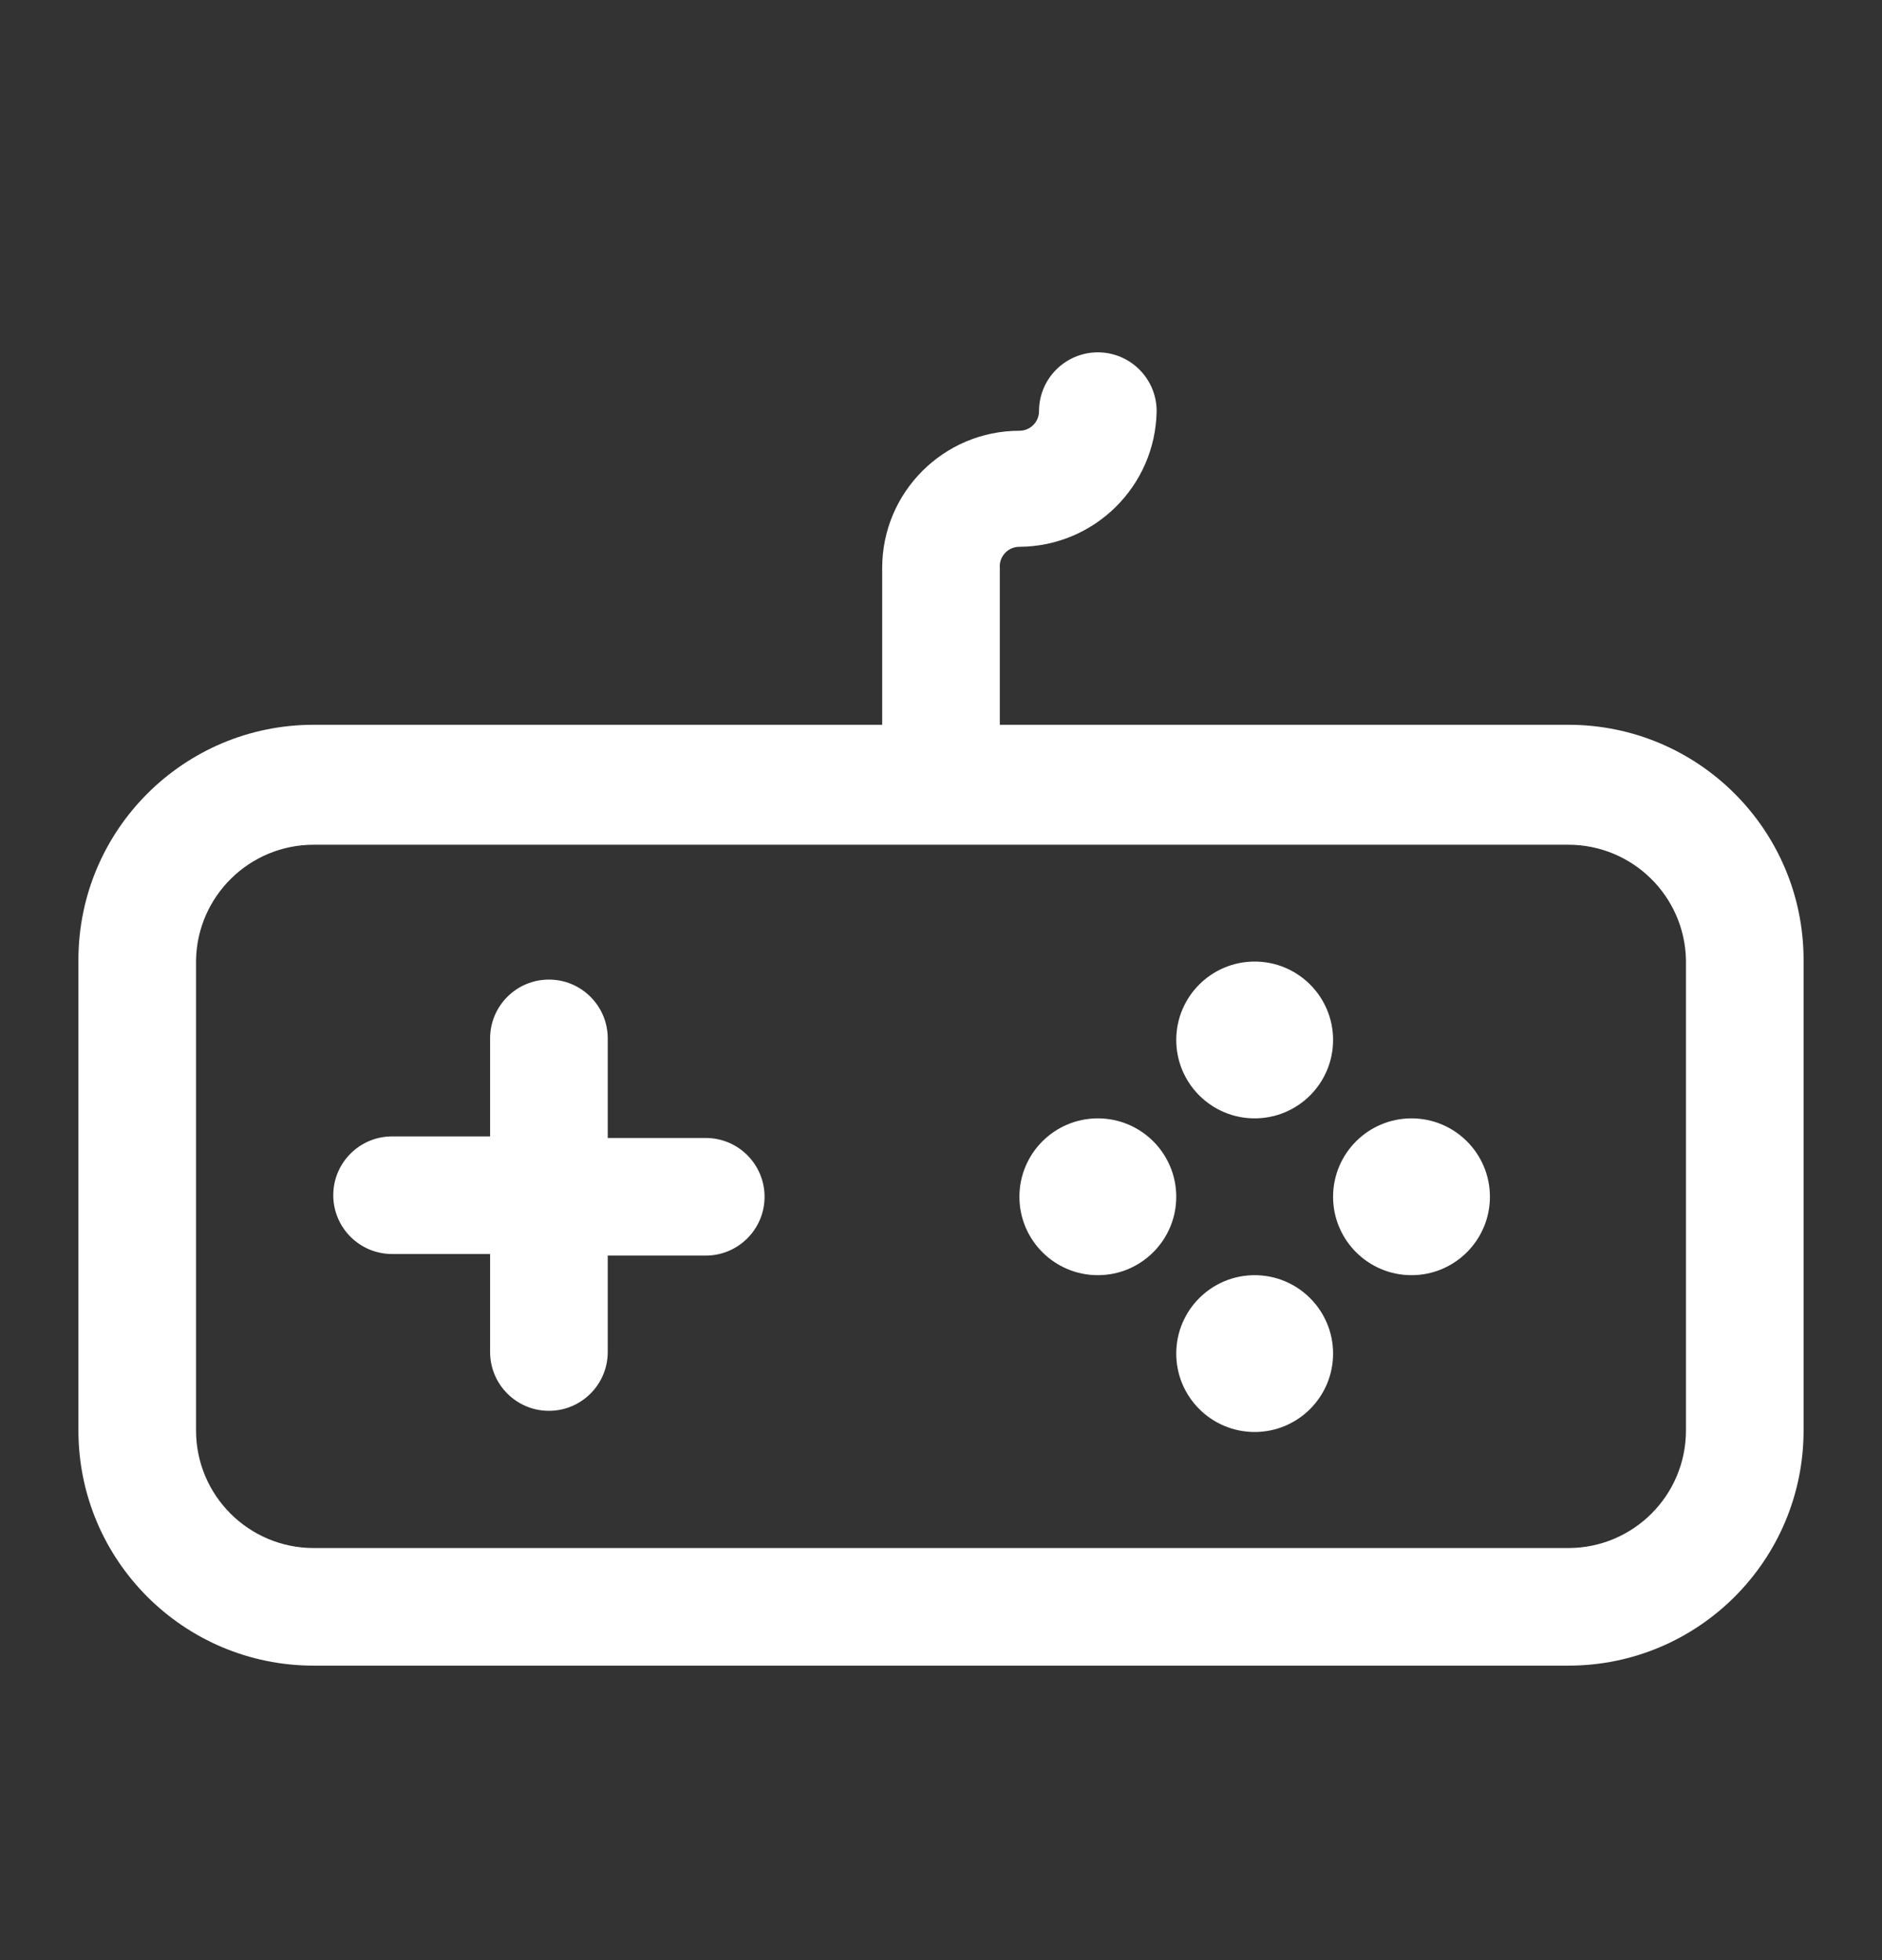
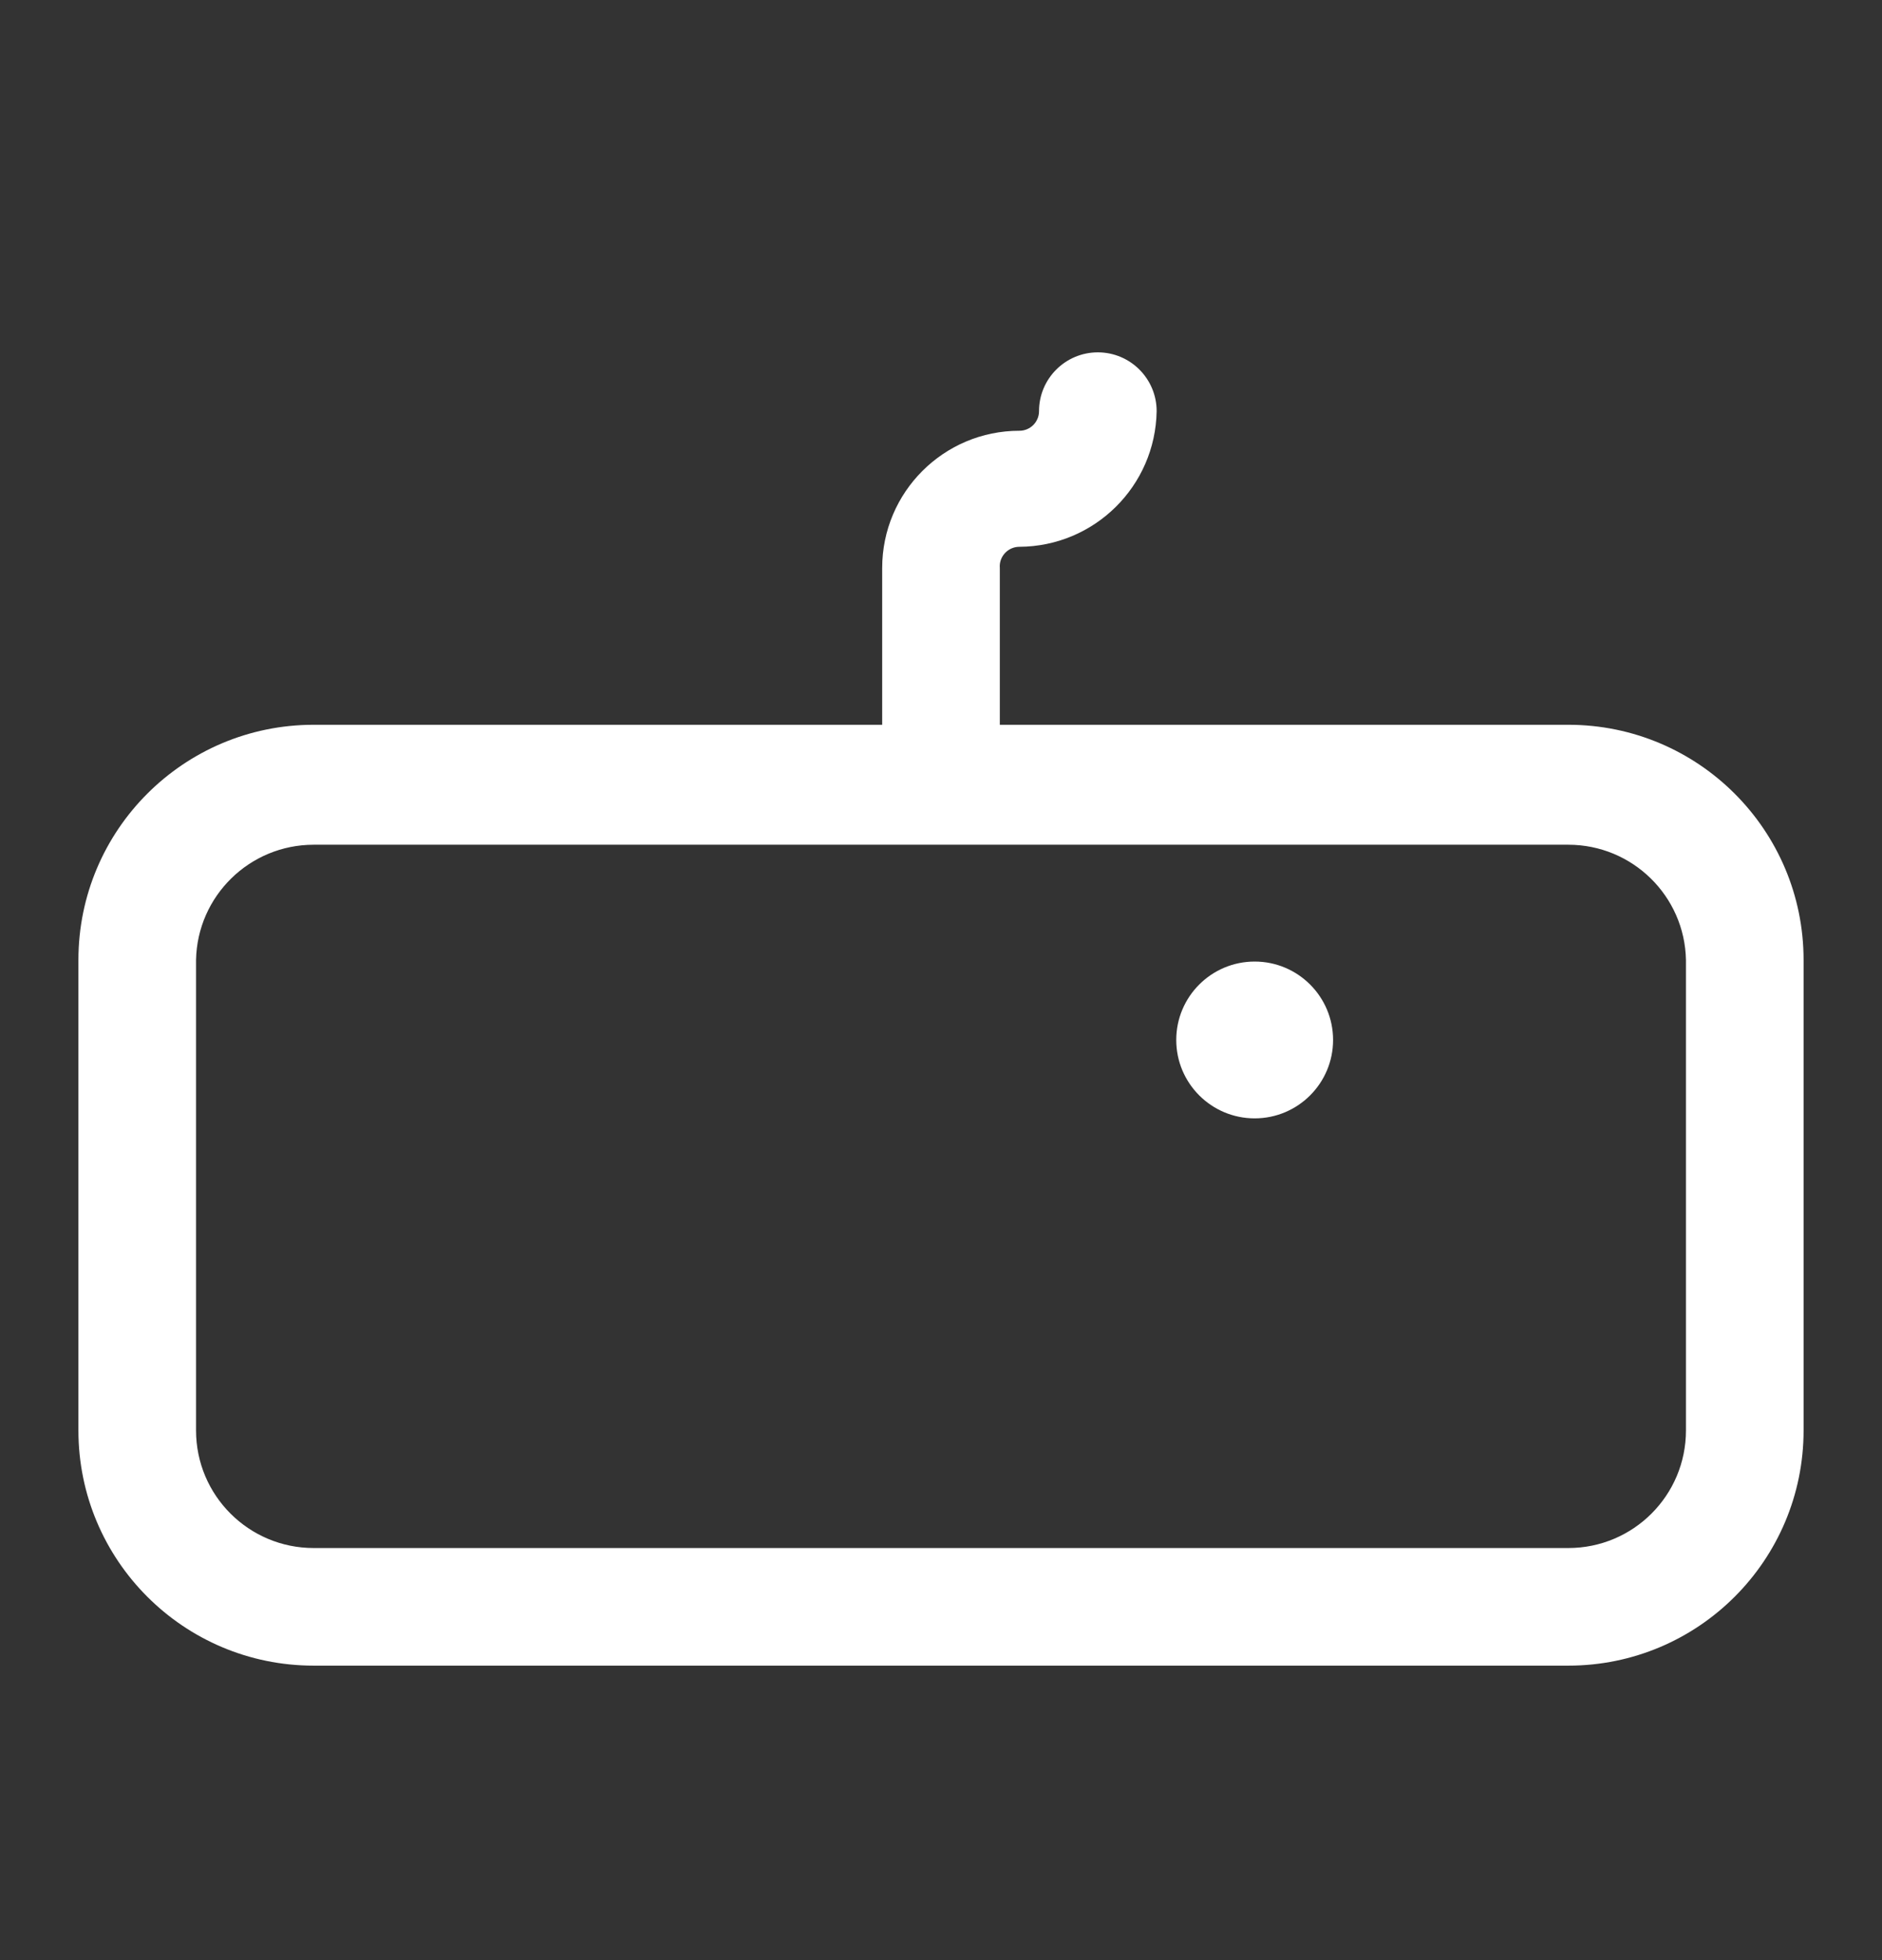
<svg xmlns="http://www.w3.org/2000/svg" width="24" height="25" viewBox="0 0 24 25" fill="none">
  <rect x="0" y="0" width="24" height="25" fill="#333333" stroke="none" />
  <path fill-rule="evenodd" clip-rule="evenodd" d="M12.75 9.244H20C21.657 9.244 23 10.587 23 12.244V18.244C23 19.901 21.657 21.244 20 21.244H4C2.343 21.244 1 19.901 1 18.244V12.244C1 10.587 2.343 9.244 4 9.244H11.25V7.244C11.25 6.278 12.034 5.494 13 5.494C13.138 5.494 13.25 5.382 13.25 5.244C13.25 4.83 13.586 4.494 14 4.494C14.414 4.494 14.75 4.83 14.75 5.244C14.734 6.201 13.957 6.969 13 6.974C12.93 6.974 12.863 7.003 12.816 7.054C12.768 7.106 12.744 7.174 12.75 7.244V9.244ZM20 19.744C20.828 19.744 21.5 19.073 21.5 18.244V12.244C21.484 11.428 20.817 10.774 20 10.774H4C3.183 10.774 2.516 11.428 2.5 12.244V18.244C2.5 19.073 3.172 19.744 4 19.744H20Z" fill="white" />
-   <path d="M9 14.514H7.75V13.244C7.75 12.83 7.414 12.494 7 12.494C6.586 12.494 6.25 12.83 6.25 13.244V14.494H5C4.586 14.494 4.25 14.83 4.25 15.244C4.25 15.658 4.586 15.994 5 15.994H6.25V17.244C6.25 17.658 6.586 17.994 7 17.994C7.414 17.994 7.75 17.658 7.75 17.244V16.014H9C9.414 16.014 9.75 15.678 9.75 15.264C9.75 14.85 9.414 14.514 9 14.514Z" fill="white" />
  <path d="M17 13.264C17 13.816 16.552 14.264 16 14.264C15.448 14.264 15 13.816 15 13.264C15 12.712 15.448 12.264 16 12.264C16.552 12.264 17 12.712 17 13.264Z" fill="white" />
-   <path d="M17 17.264C17 17.816 16.552 18.264 16 18.264C15.448 18.264 15 17.816 15 17.264C15 16.712 15.448 16.264 16 16.264C16.552 16.264 17 16.712 17 17.264Z" fill="white" />
-   <path d="M19 15.264C19 15.816 18.552 16.264 18 16.264C17.448 16.264 17 15.816 17 15.264C17 14.712 17.448 14.264 18 14.264C18.552 14.264 19 14.712 19 15.264Z" fill="white" />
-   <path d="M15 15.264C15 15.816 14.552 16.264 14 16.264C13.448 16.264 13 15.816 13 15.264C13 14.712 13.448 14.264 14 14.264C14.552 14.264 15 14.712 15 15.264Z" fill="white" />
</svg>